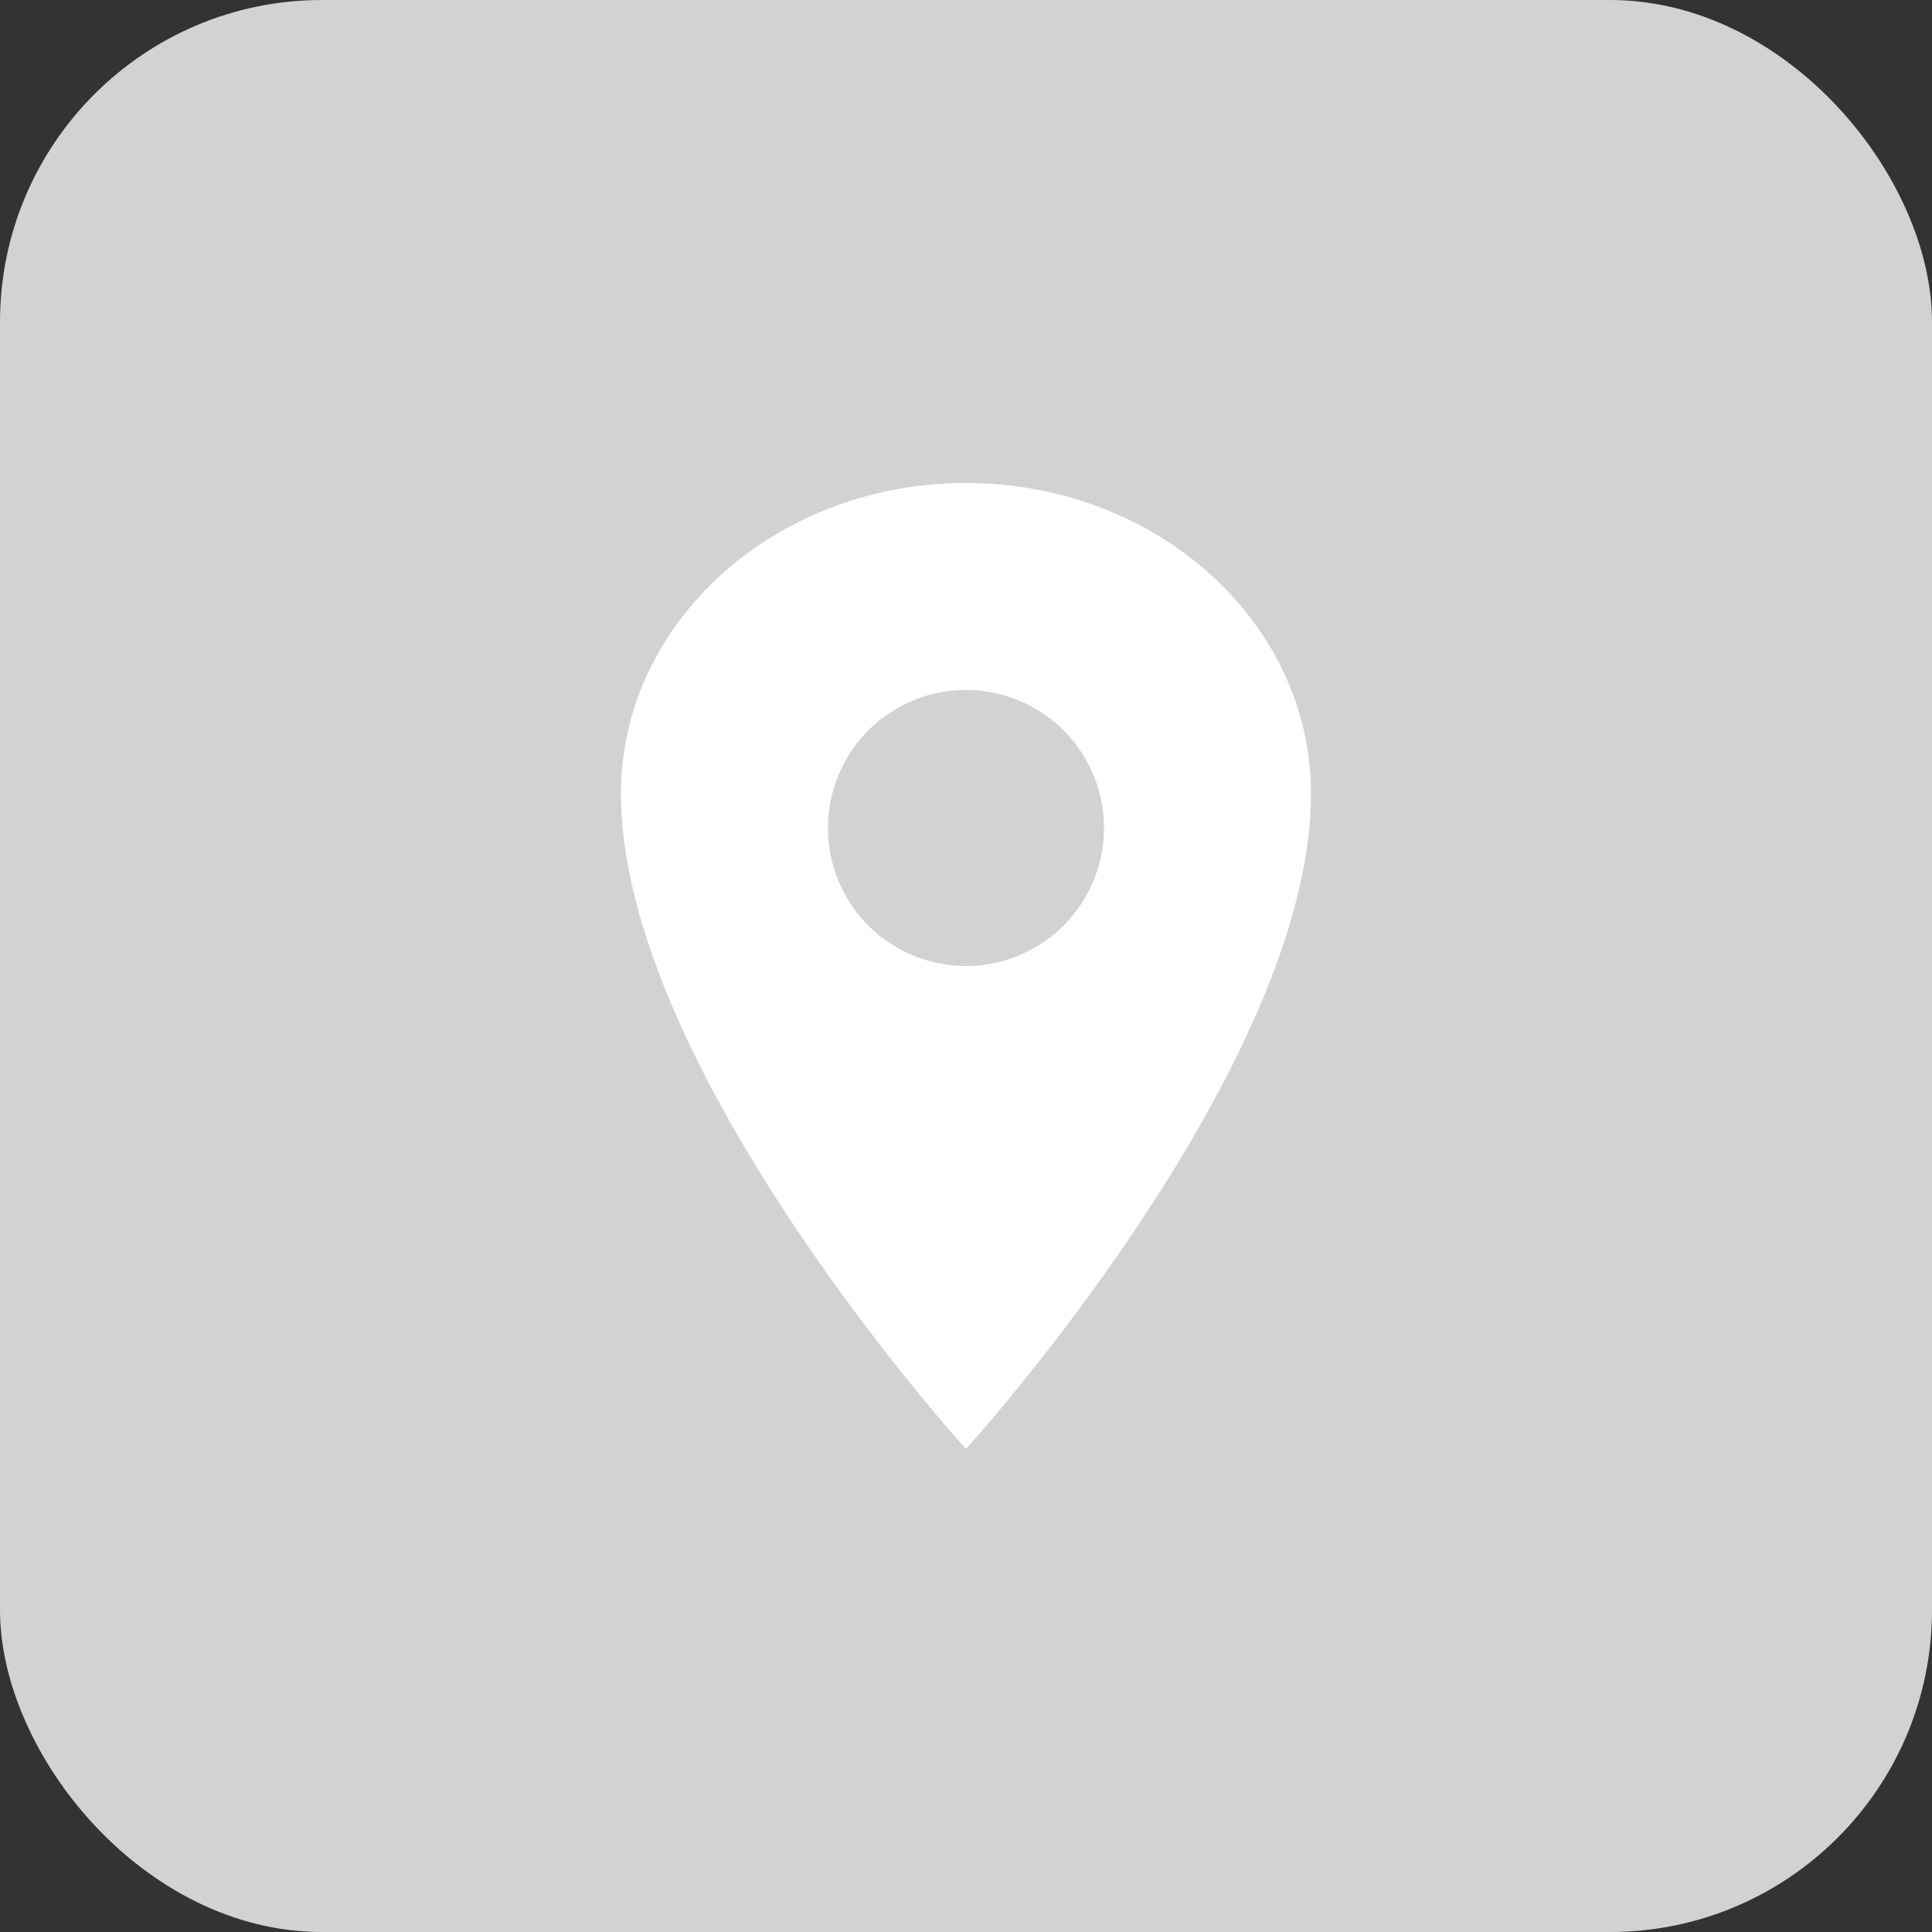
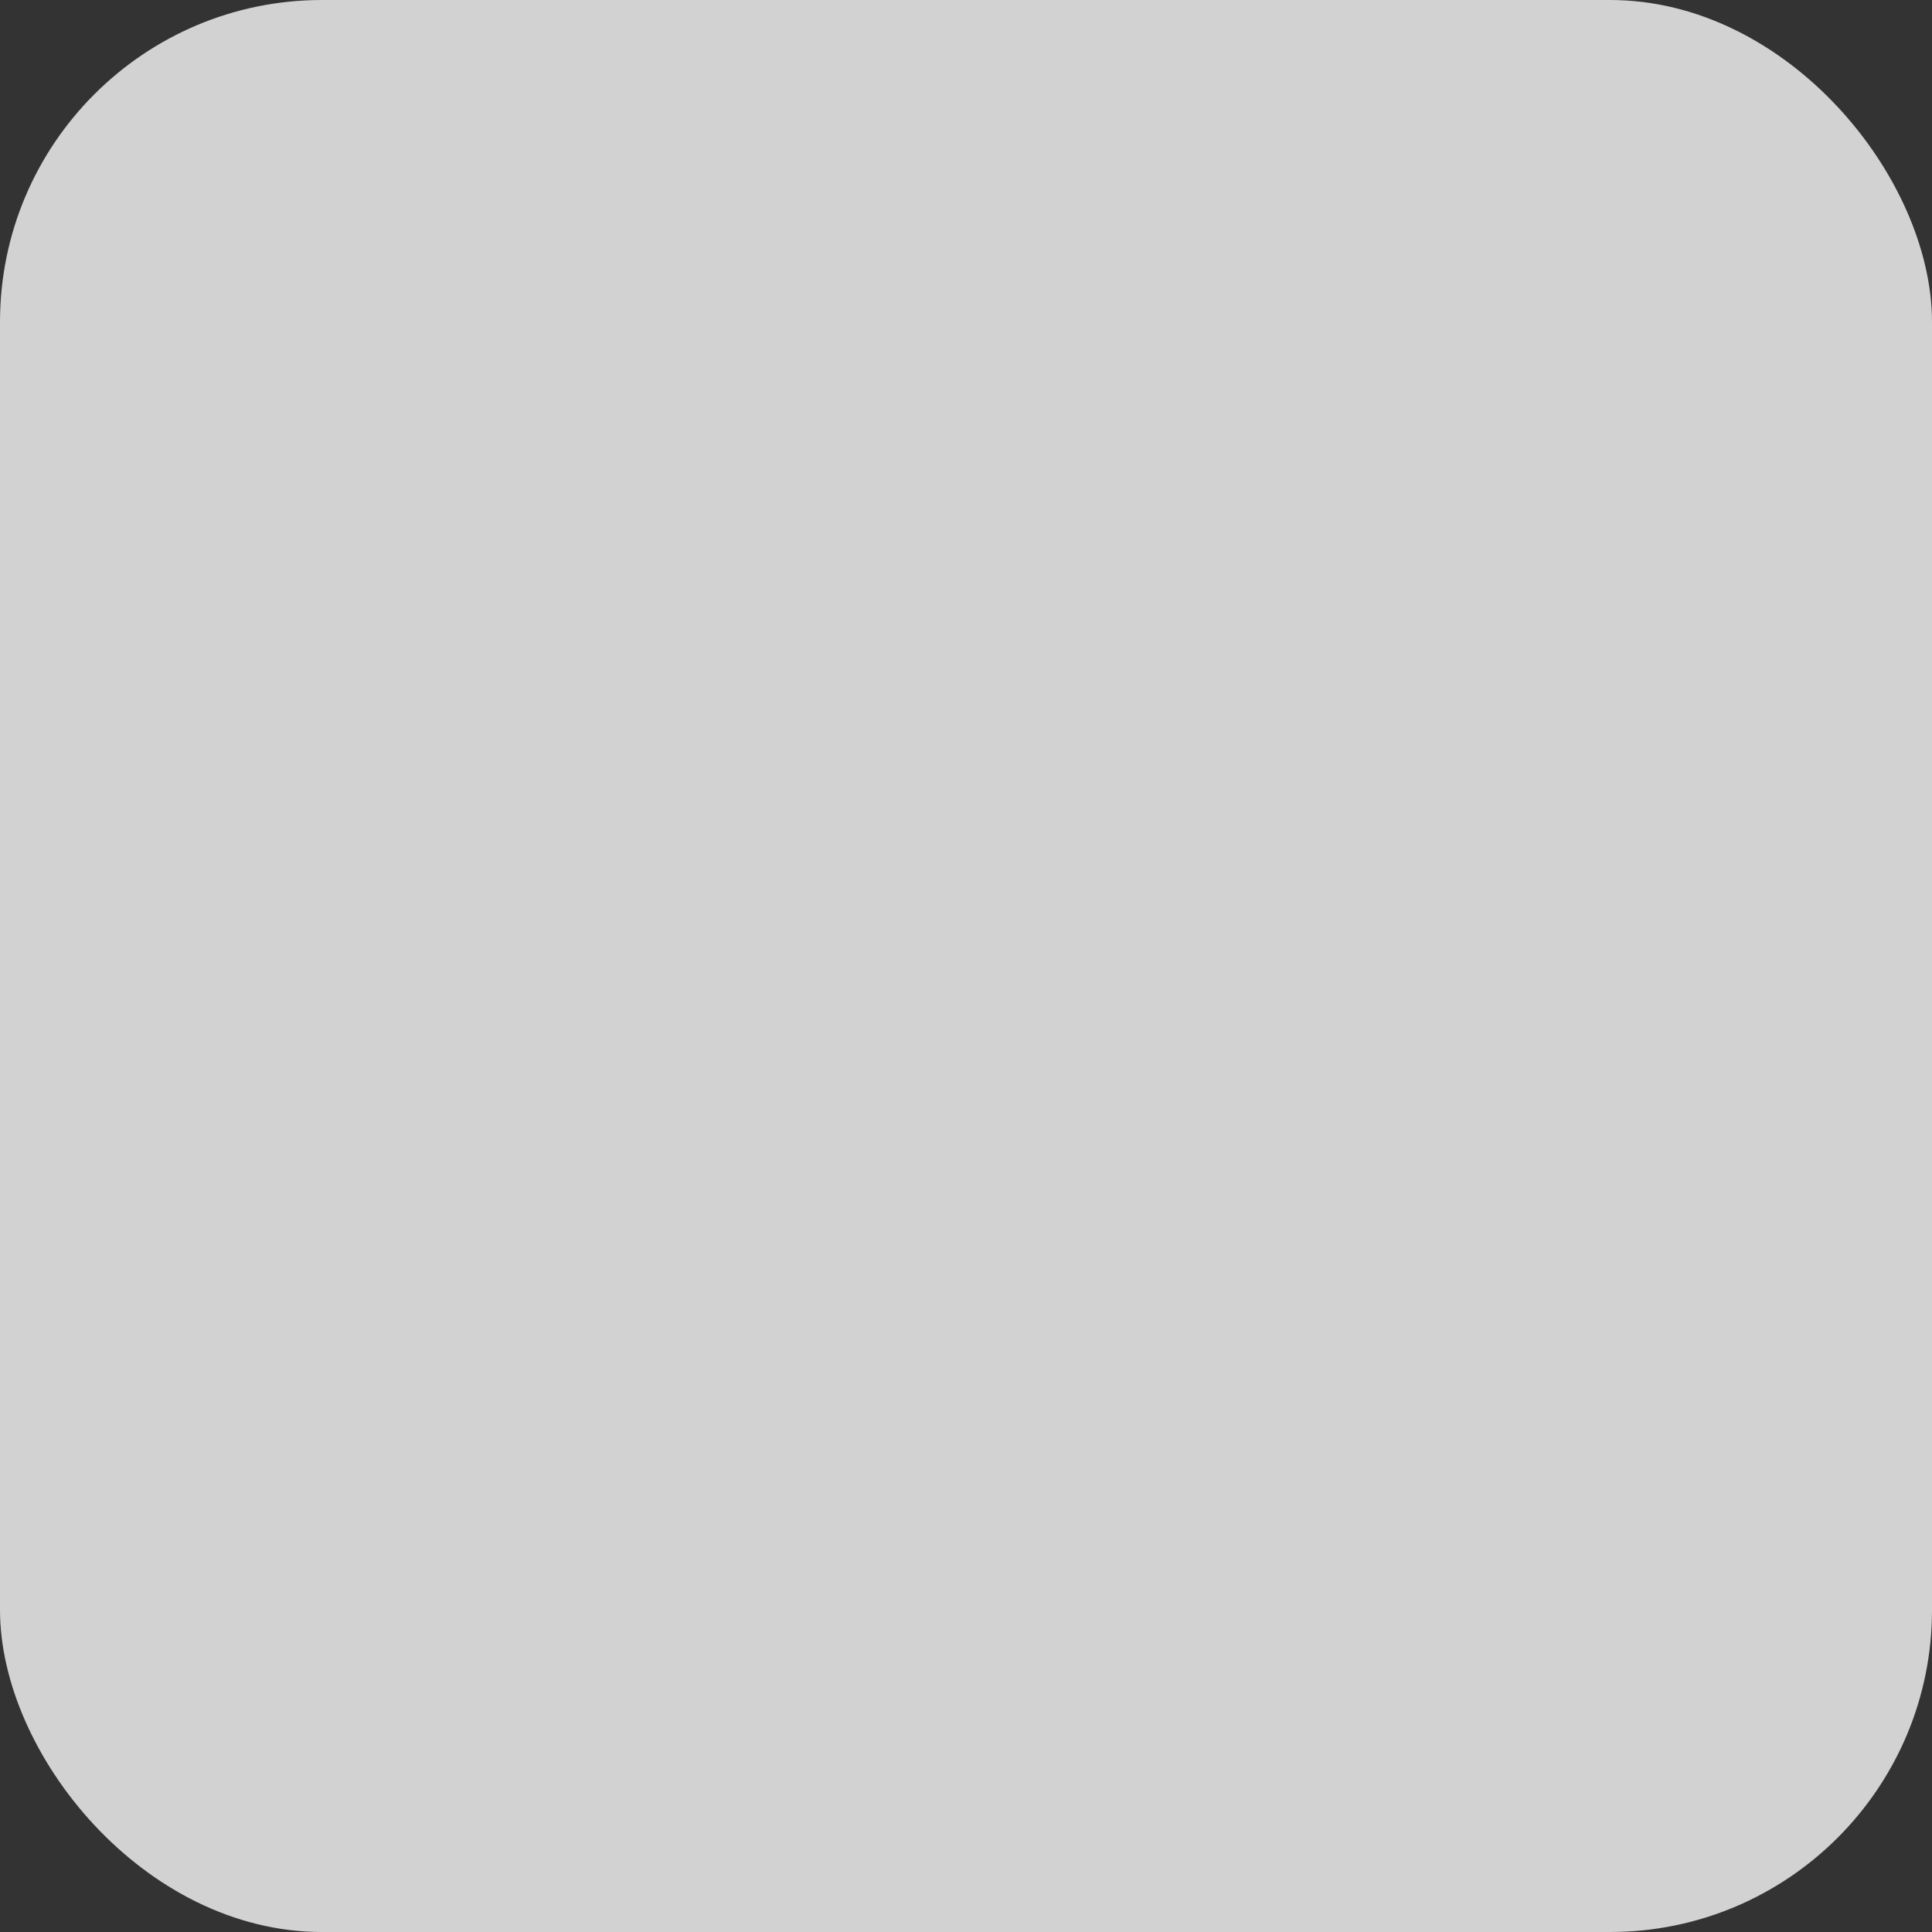
<svg xmlns="http://www.w3.org/2000/svg" width="60" height="60" viewBox="0 0 60 60">
  <rect x="0" y="0" width="60" height="60" fill="#333333" stroke="none" />
  <g id="Group_90" data-name="Group 90" transform="translate(-545 -5074)">
    <rect id="Rectangle_20" data-name="Rectangle 20" width="60" height="60" rx="10" transform="translate(545 5074)" fill="#d2d2d2" />
-     <path id="location-sharp" d="M16.339,1.875c-5.915,0-10.714,4.32-10.714,9.643,0,8.571,10.714,20.357,10.714,20.357S27.053,20.089,27.053,11.518C27.053,6.195,22.254,1.875,16.339,1.875Zm0,15a4.286,4.286,0,1,1,4.286-4.286A4.286,4.286,0,0,1,16.339,16.874Z" transform="translate(558.66 5087.125)" fill="#fff" />
  </g>
</svg>